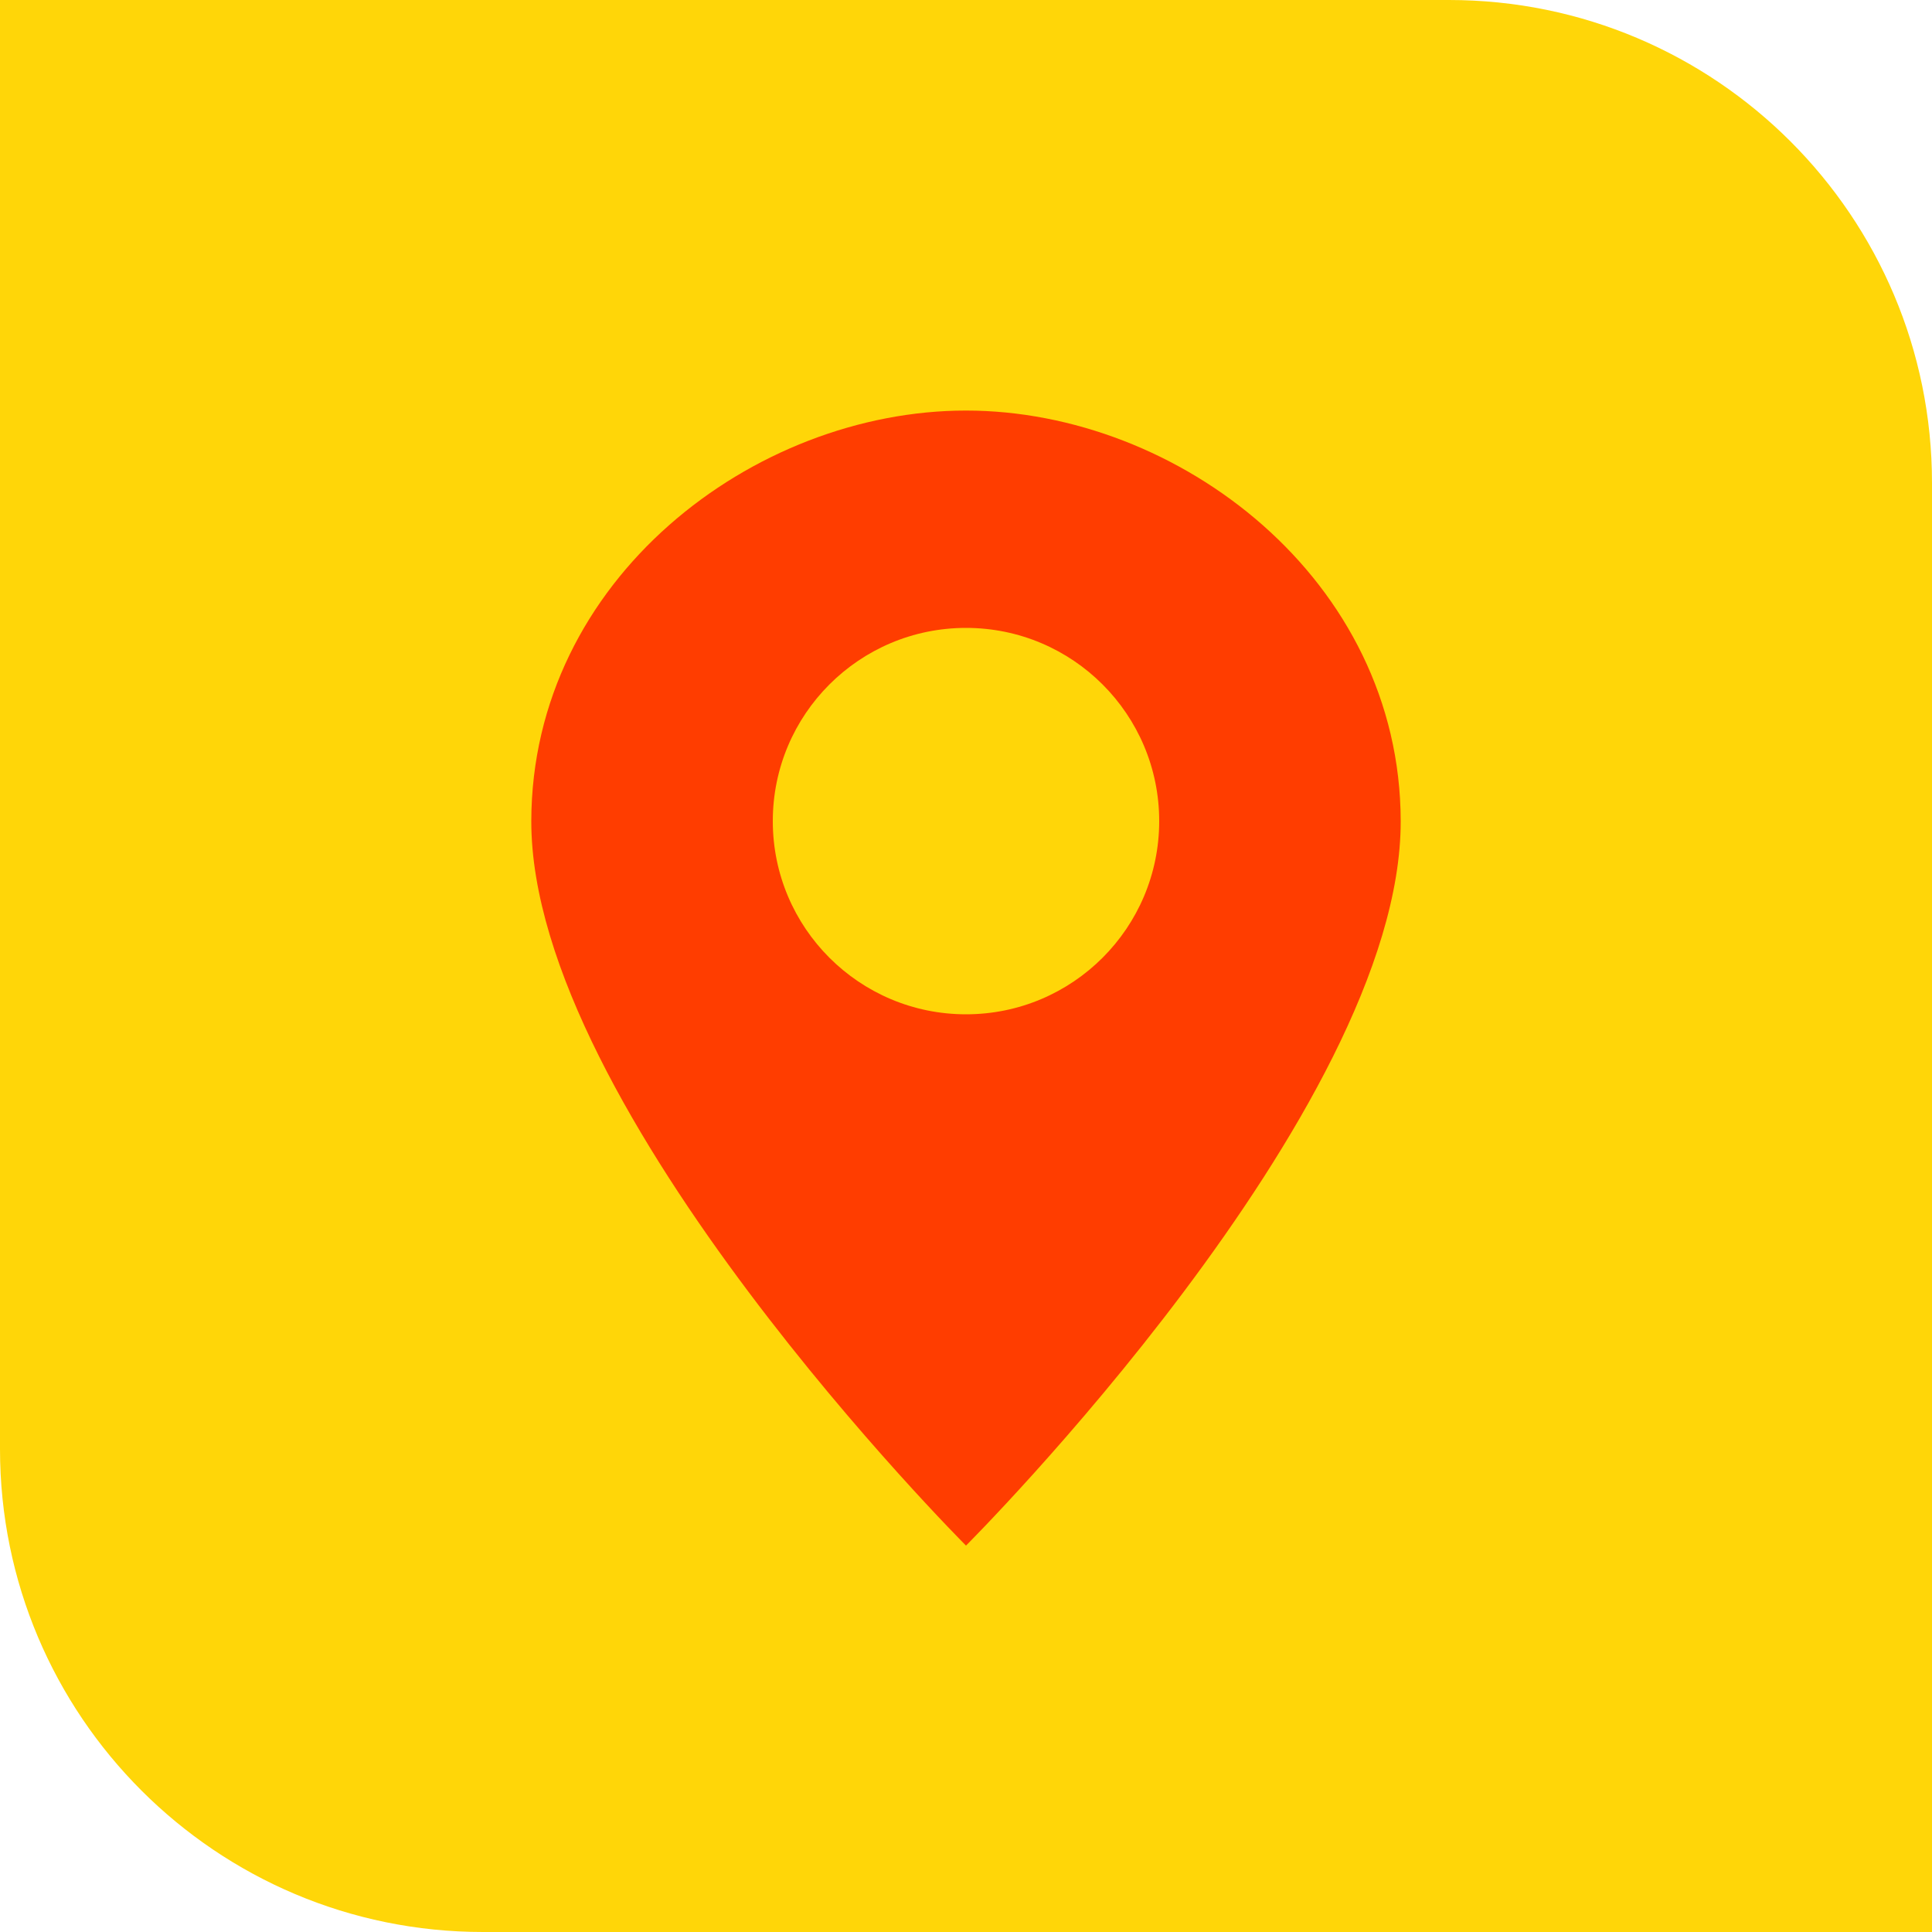
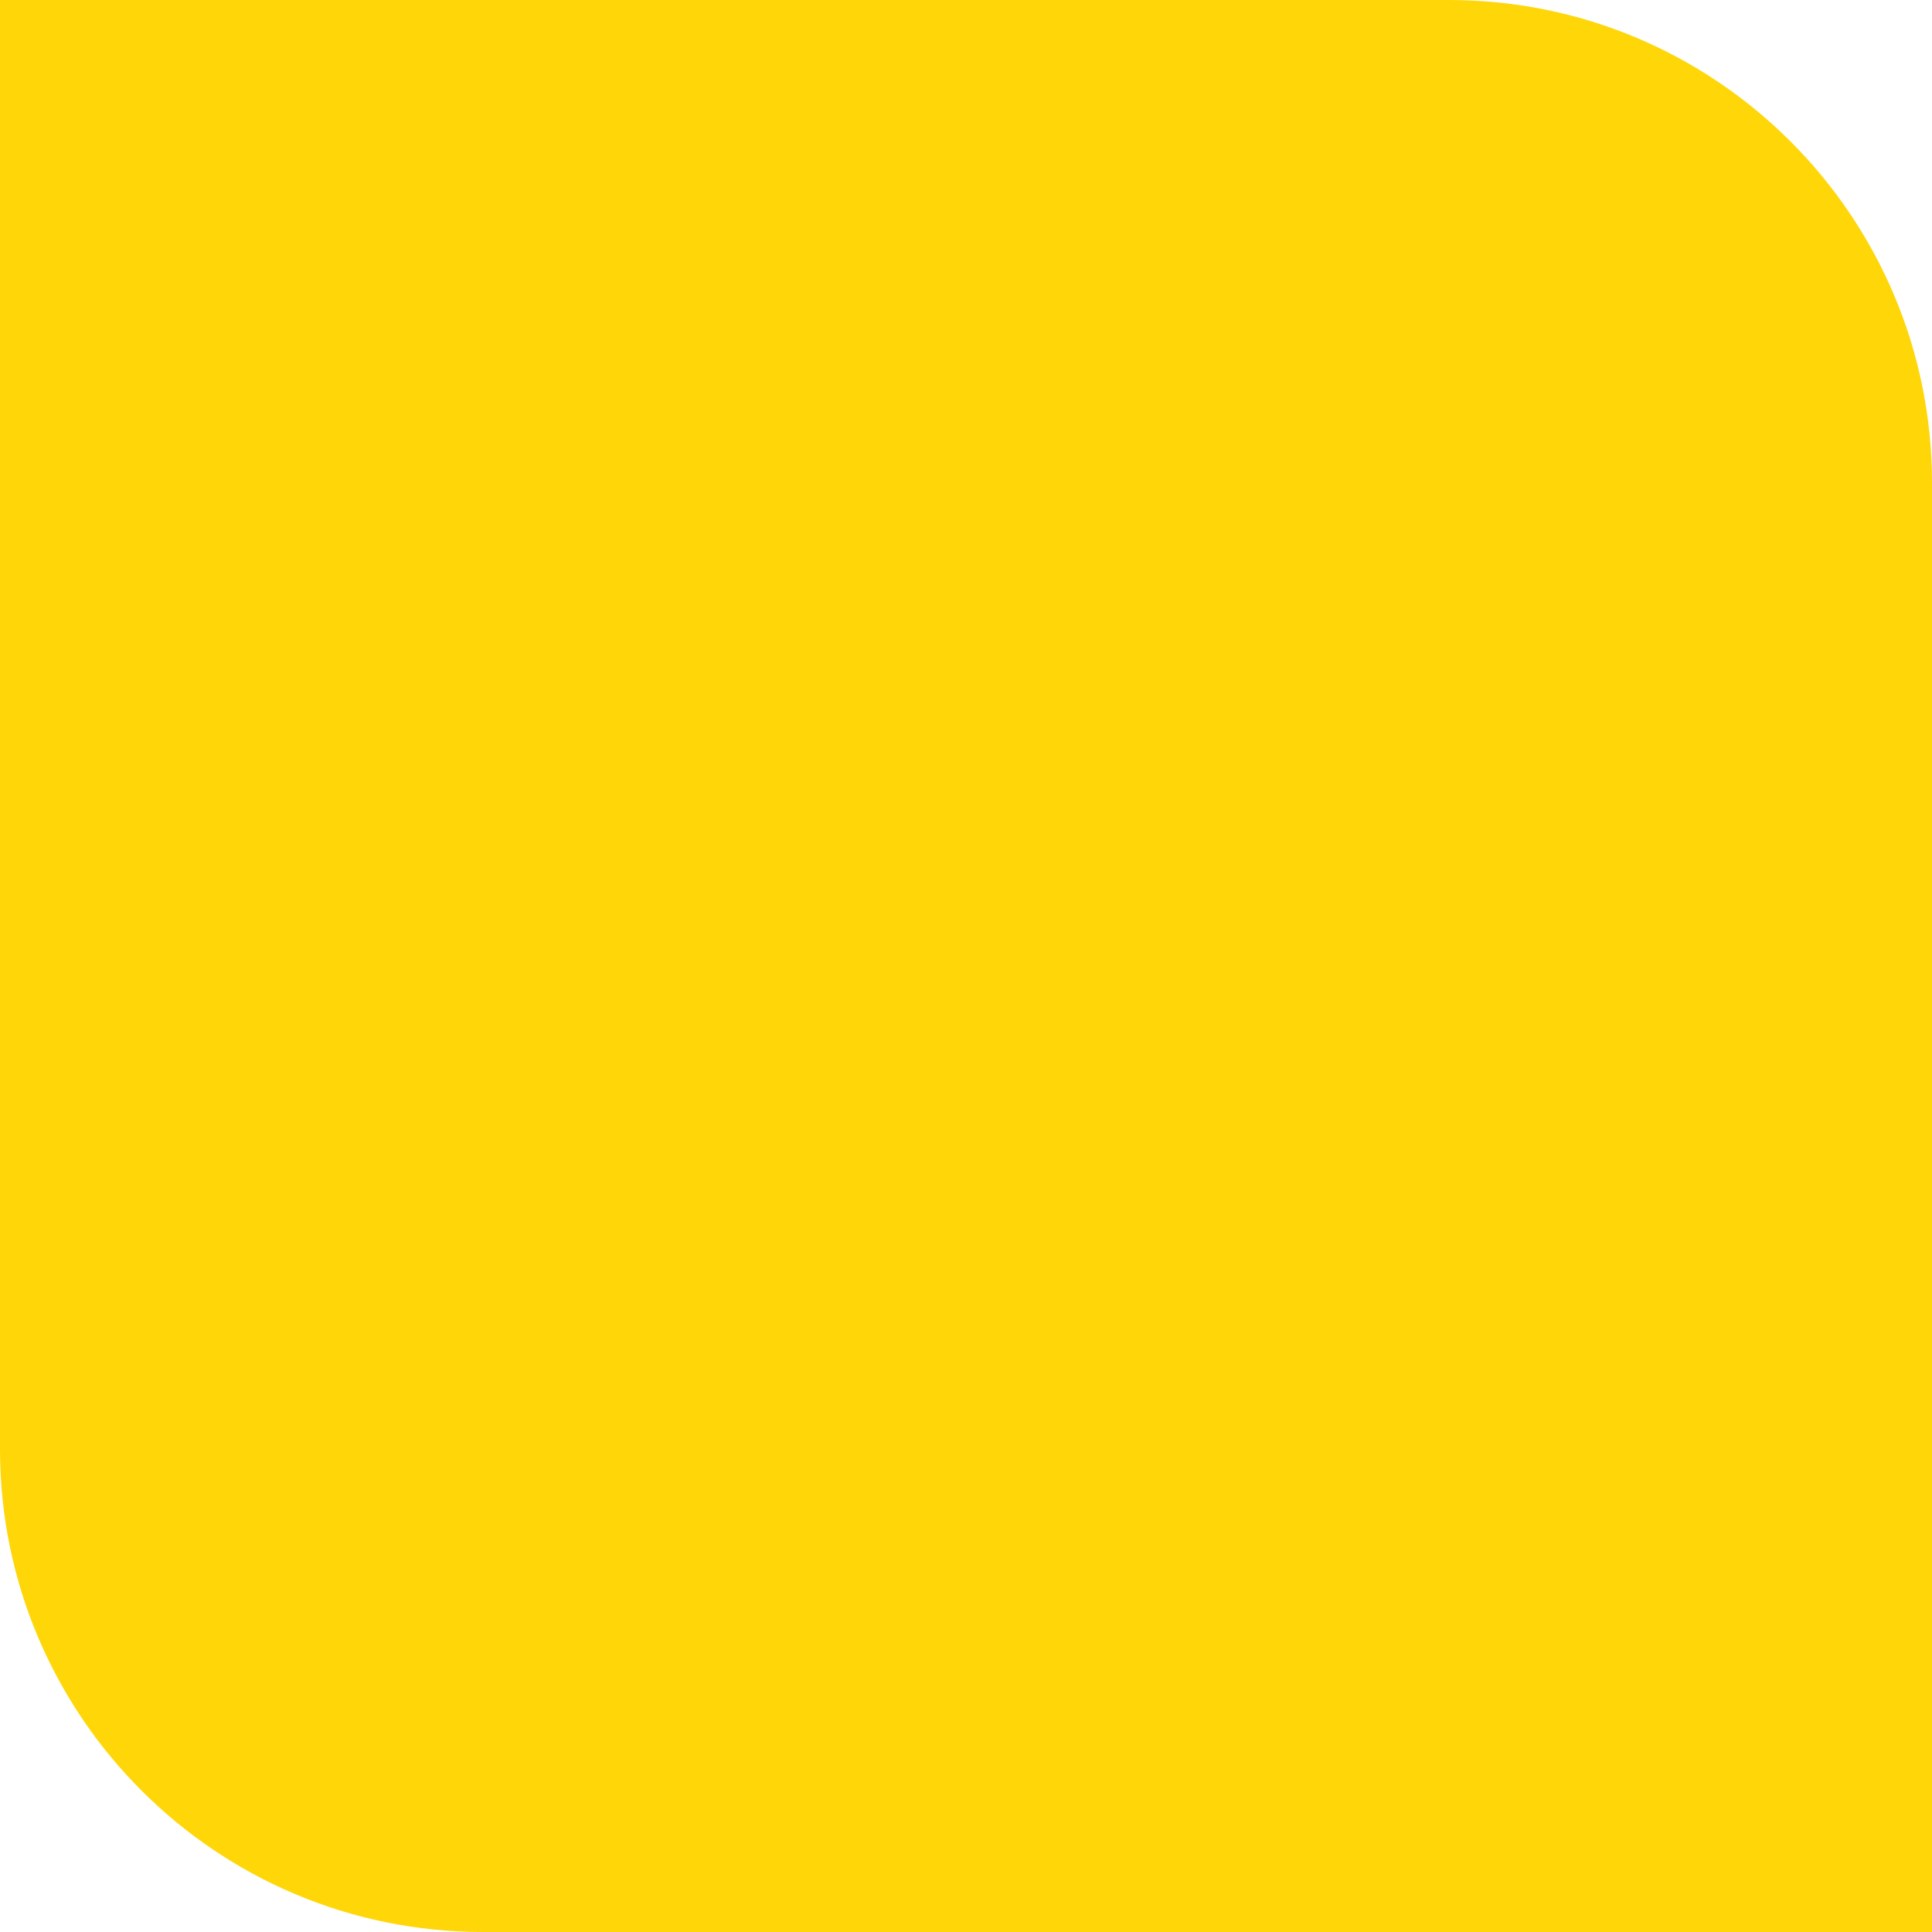
<svg xmlns="http://www.w3.org/2000/svg" width="80" height="80" viewBox="0 0 80 80" fill="none">
  <path d="M0 0H60C71.046 0 80 8.954 80 20V80H20C8.954 80 0 71.046 0 60V0Z" fill="#FFD608" />
-   <path d="M40 17C31.2 17 22.015 23.988 22 34C21.982 45.981 40 64 40 64C40 64 58.019 46.006 58 34C57.984 24.003 48.8 17 40 17ZM40 42C35.582 42 32 38.418 32 34C32 29.582 35.582 26 40 26C44.418 26 48 29.582 48 34C48 38.418 44.418 42 40 42Z" fill="#FF3D00" />
</svg>